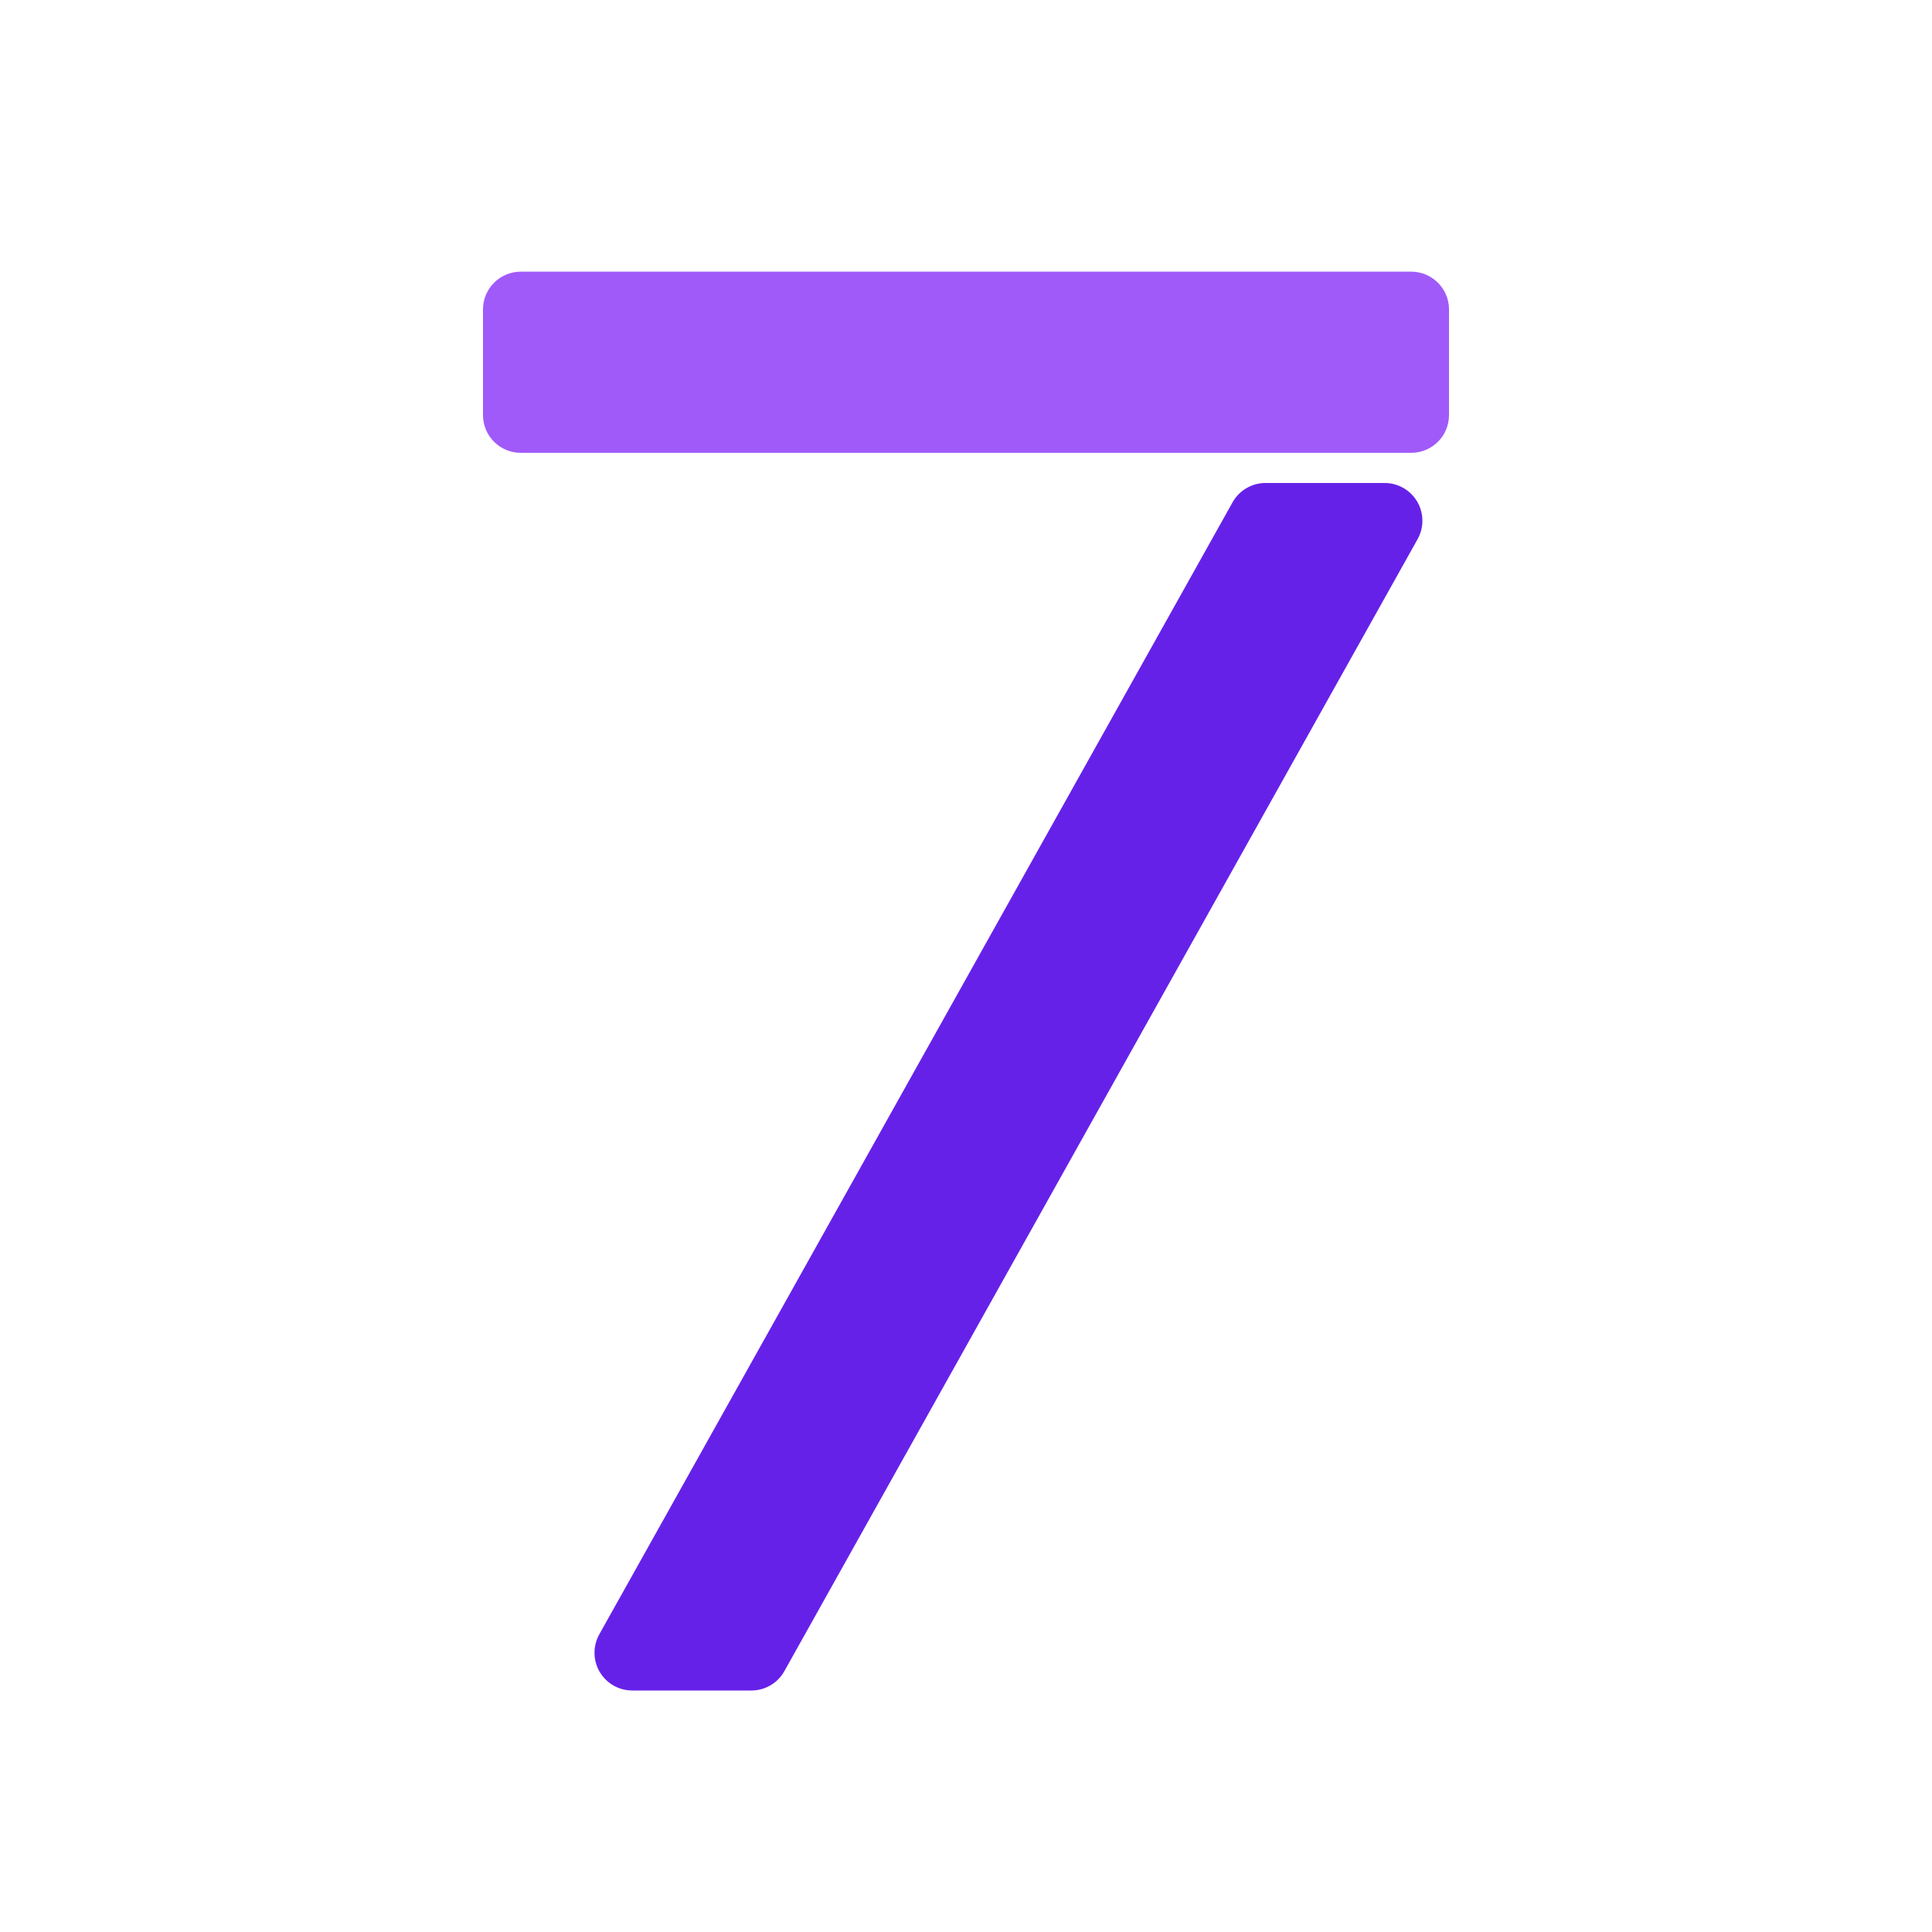
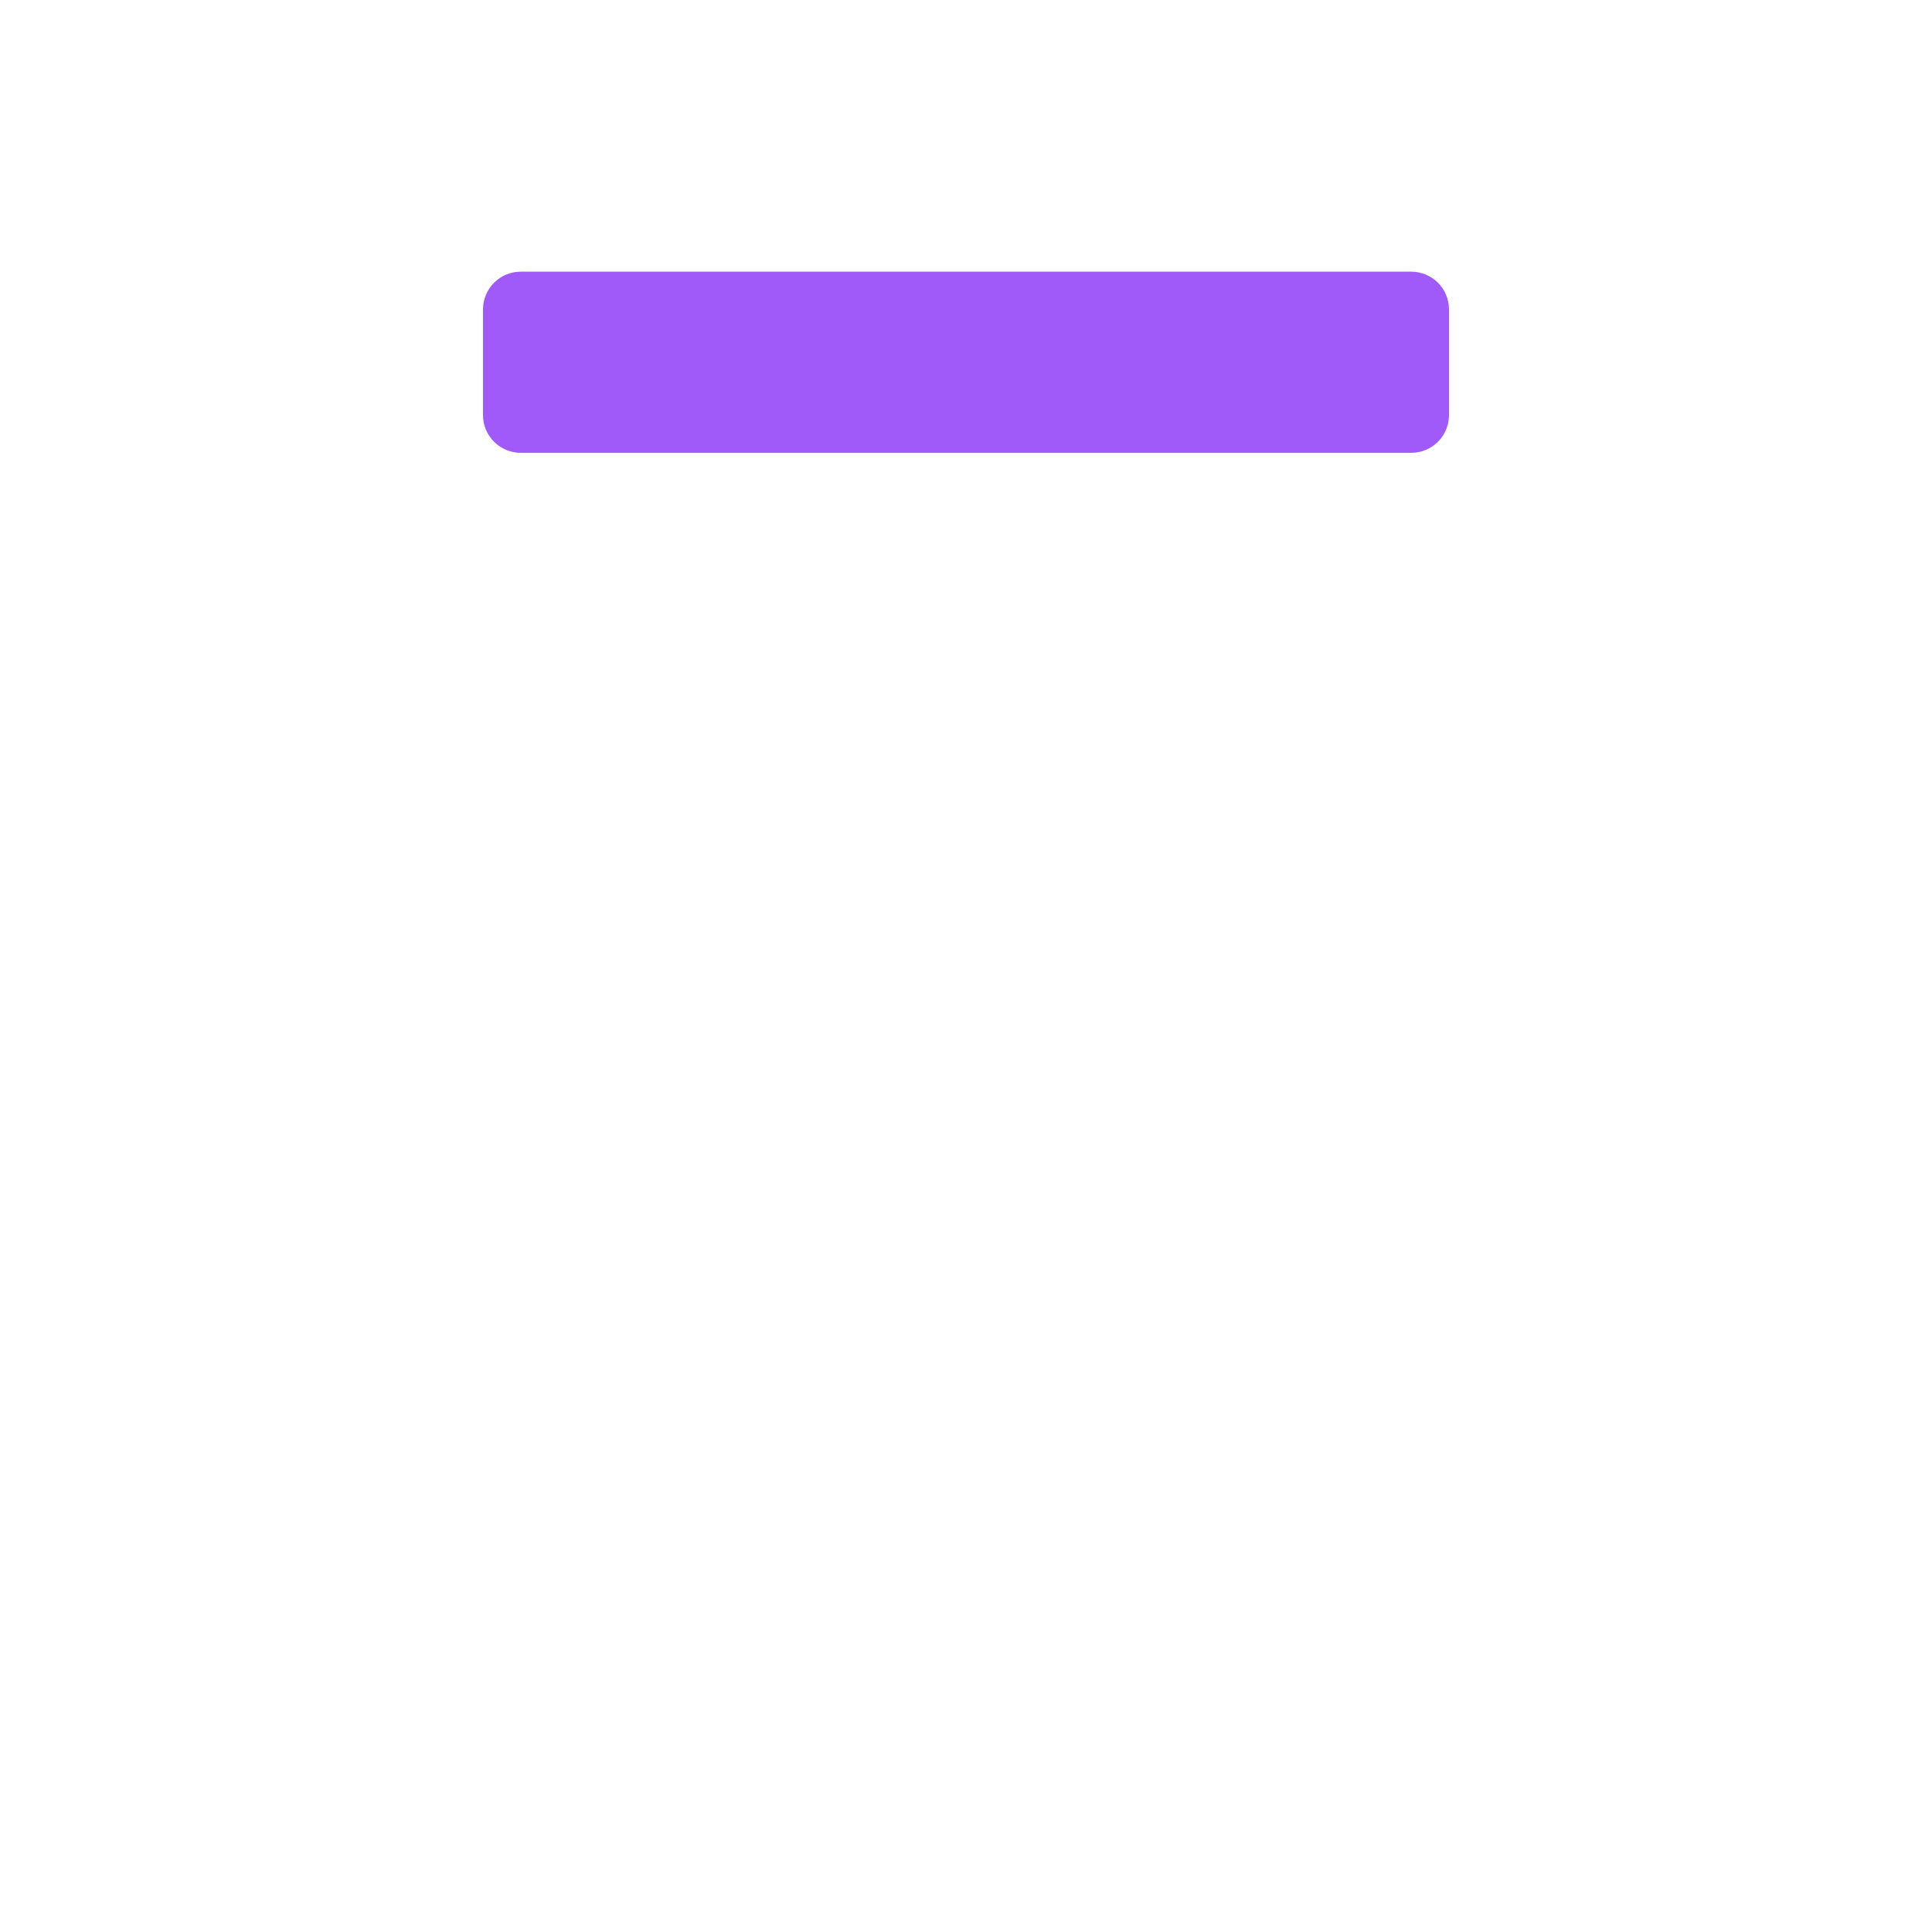
<svg xmlns="http://www.w3.org/2000/svg" width="256" height="256" viewBox="0 0 256 256" fill="none">
  <path d="M187 36H69C66.239 36 64 38.239 64 41V55C64 57.761 66.239 60 69 60H187C189.761 60 192 57.761 192 55V41C192 38.239 189.761 36 187 36Z" fill="#A05AF9" />
-   <path d="M83.78 224H99.57C100.459 223.999 101.331 223.762 102.097 223.312C102.864 222.862 103.496 222.216 103.93 221.44L187.84 71.44C188.266 70.679 188.485 69.819 188.475 68.947C188.466 68.075 188.229 67.22 187.787 66.468C187.345 65.716 186.714 65.092 185.957 64.659C185.2 64.226 184.342 63.999 183.47 64H167.68C166.791 64.001 165.919 64.238 165.153 64.688C164.386 65.138 163.754 65.784 163.32 66.56L79.41 216.56C78.984 217.321 78.765 218.181 78.775 219.053C78.784 219.925 79.021 220.78 79.463 221.532C79.905 222.284 80.536 222.908 81.293 223.341C82.05 223.774 82.908 224.001 83.78 224V224Z" fill="#6621E9" />
</svg>